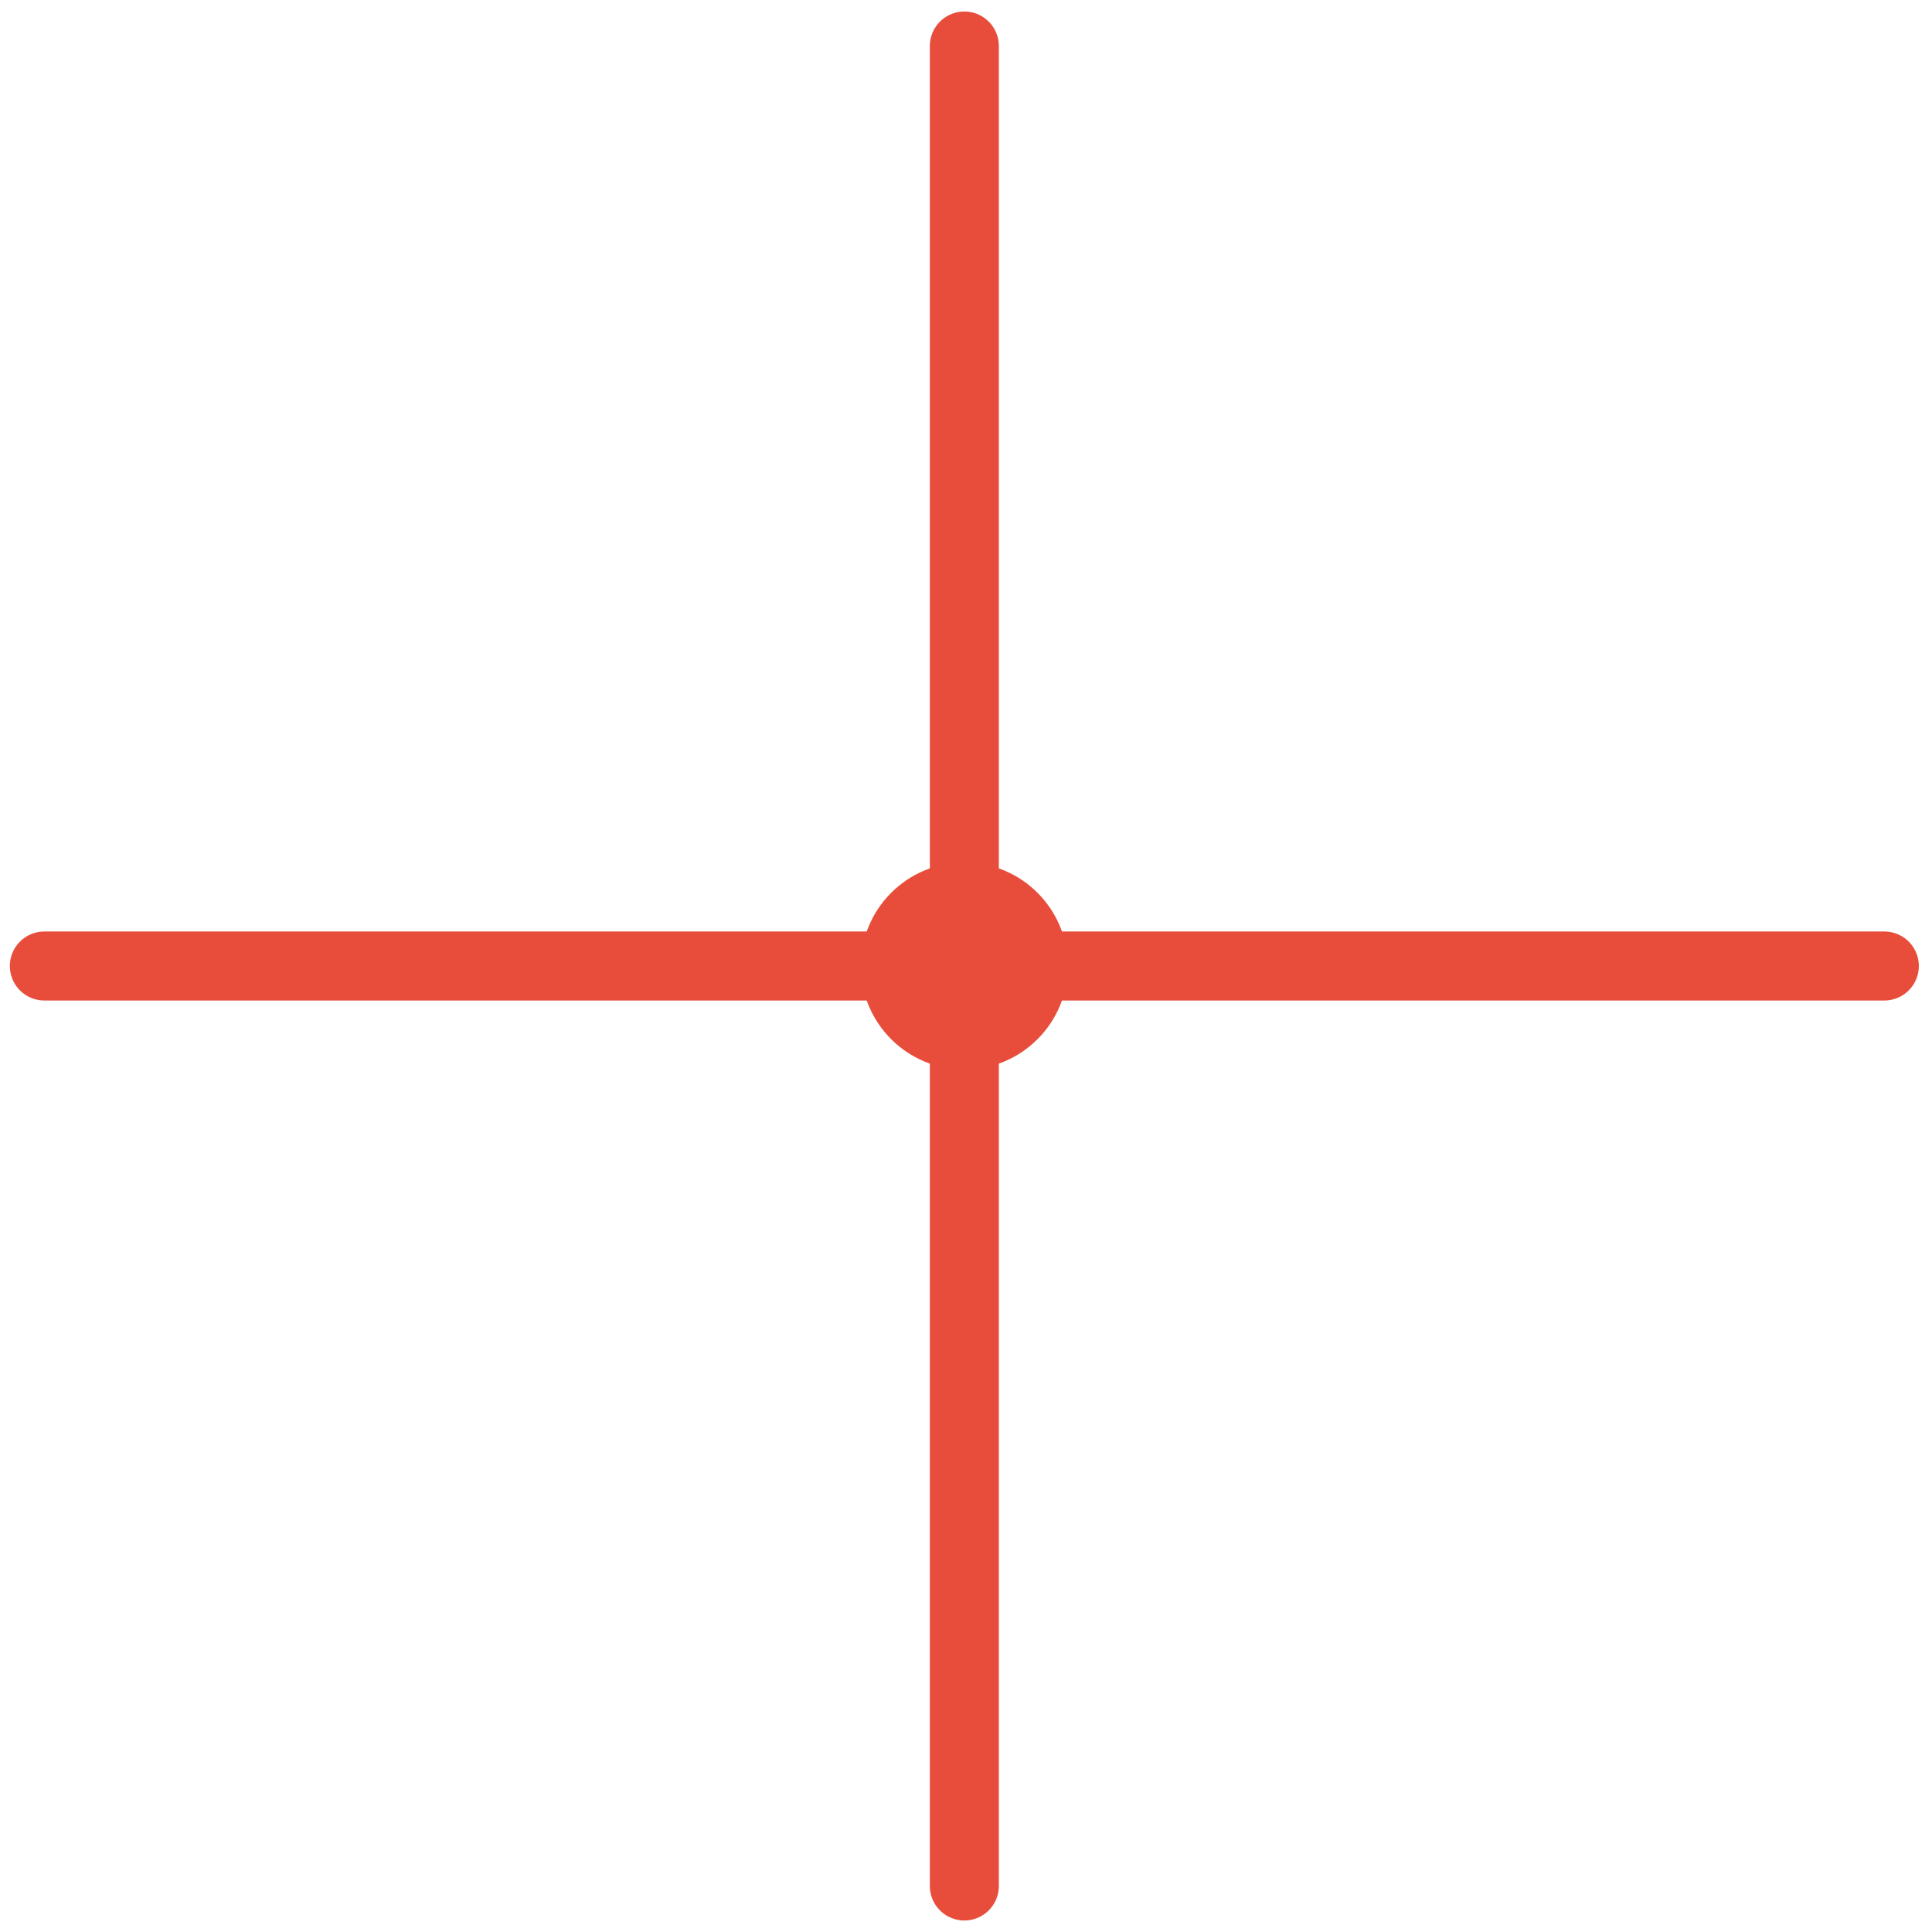
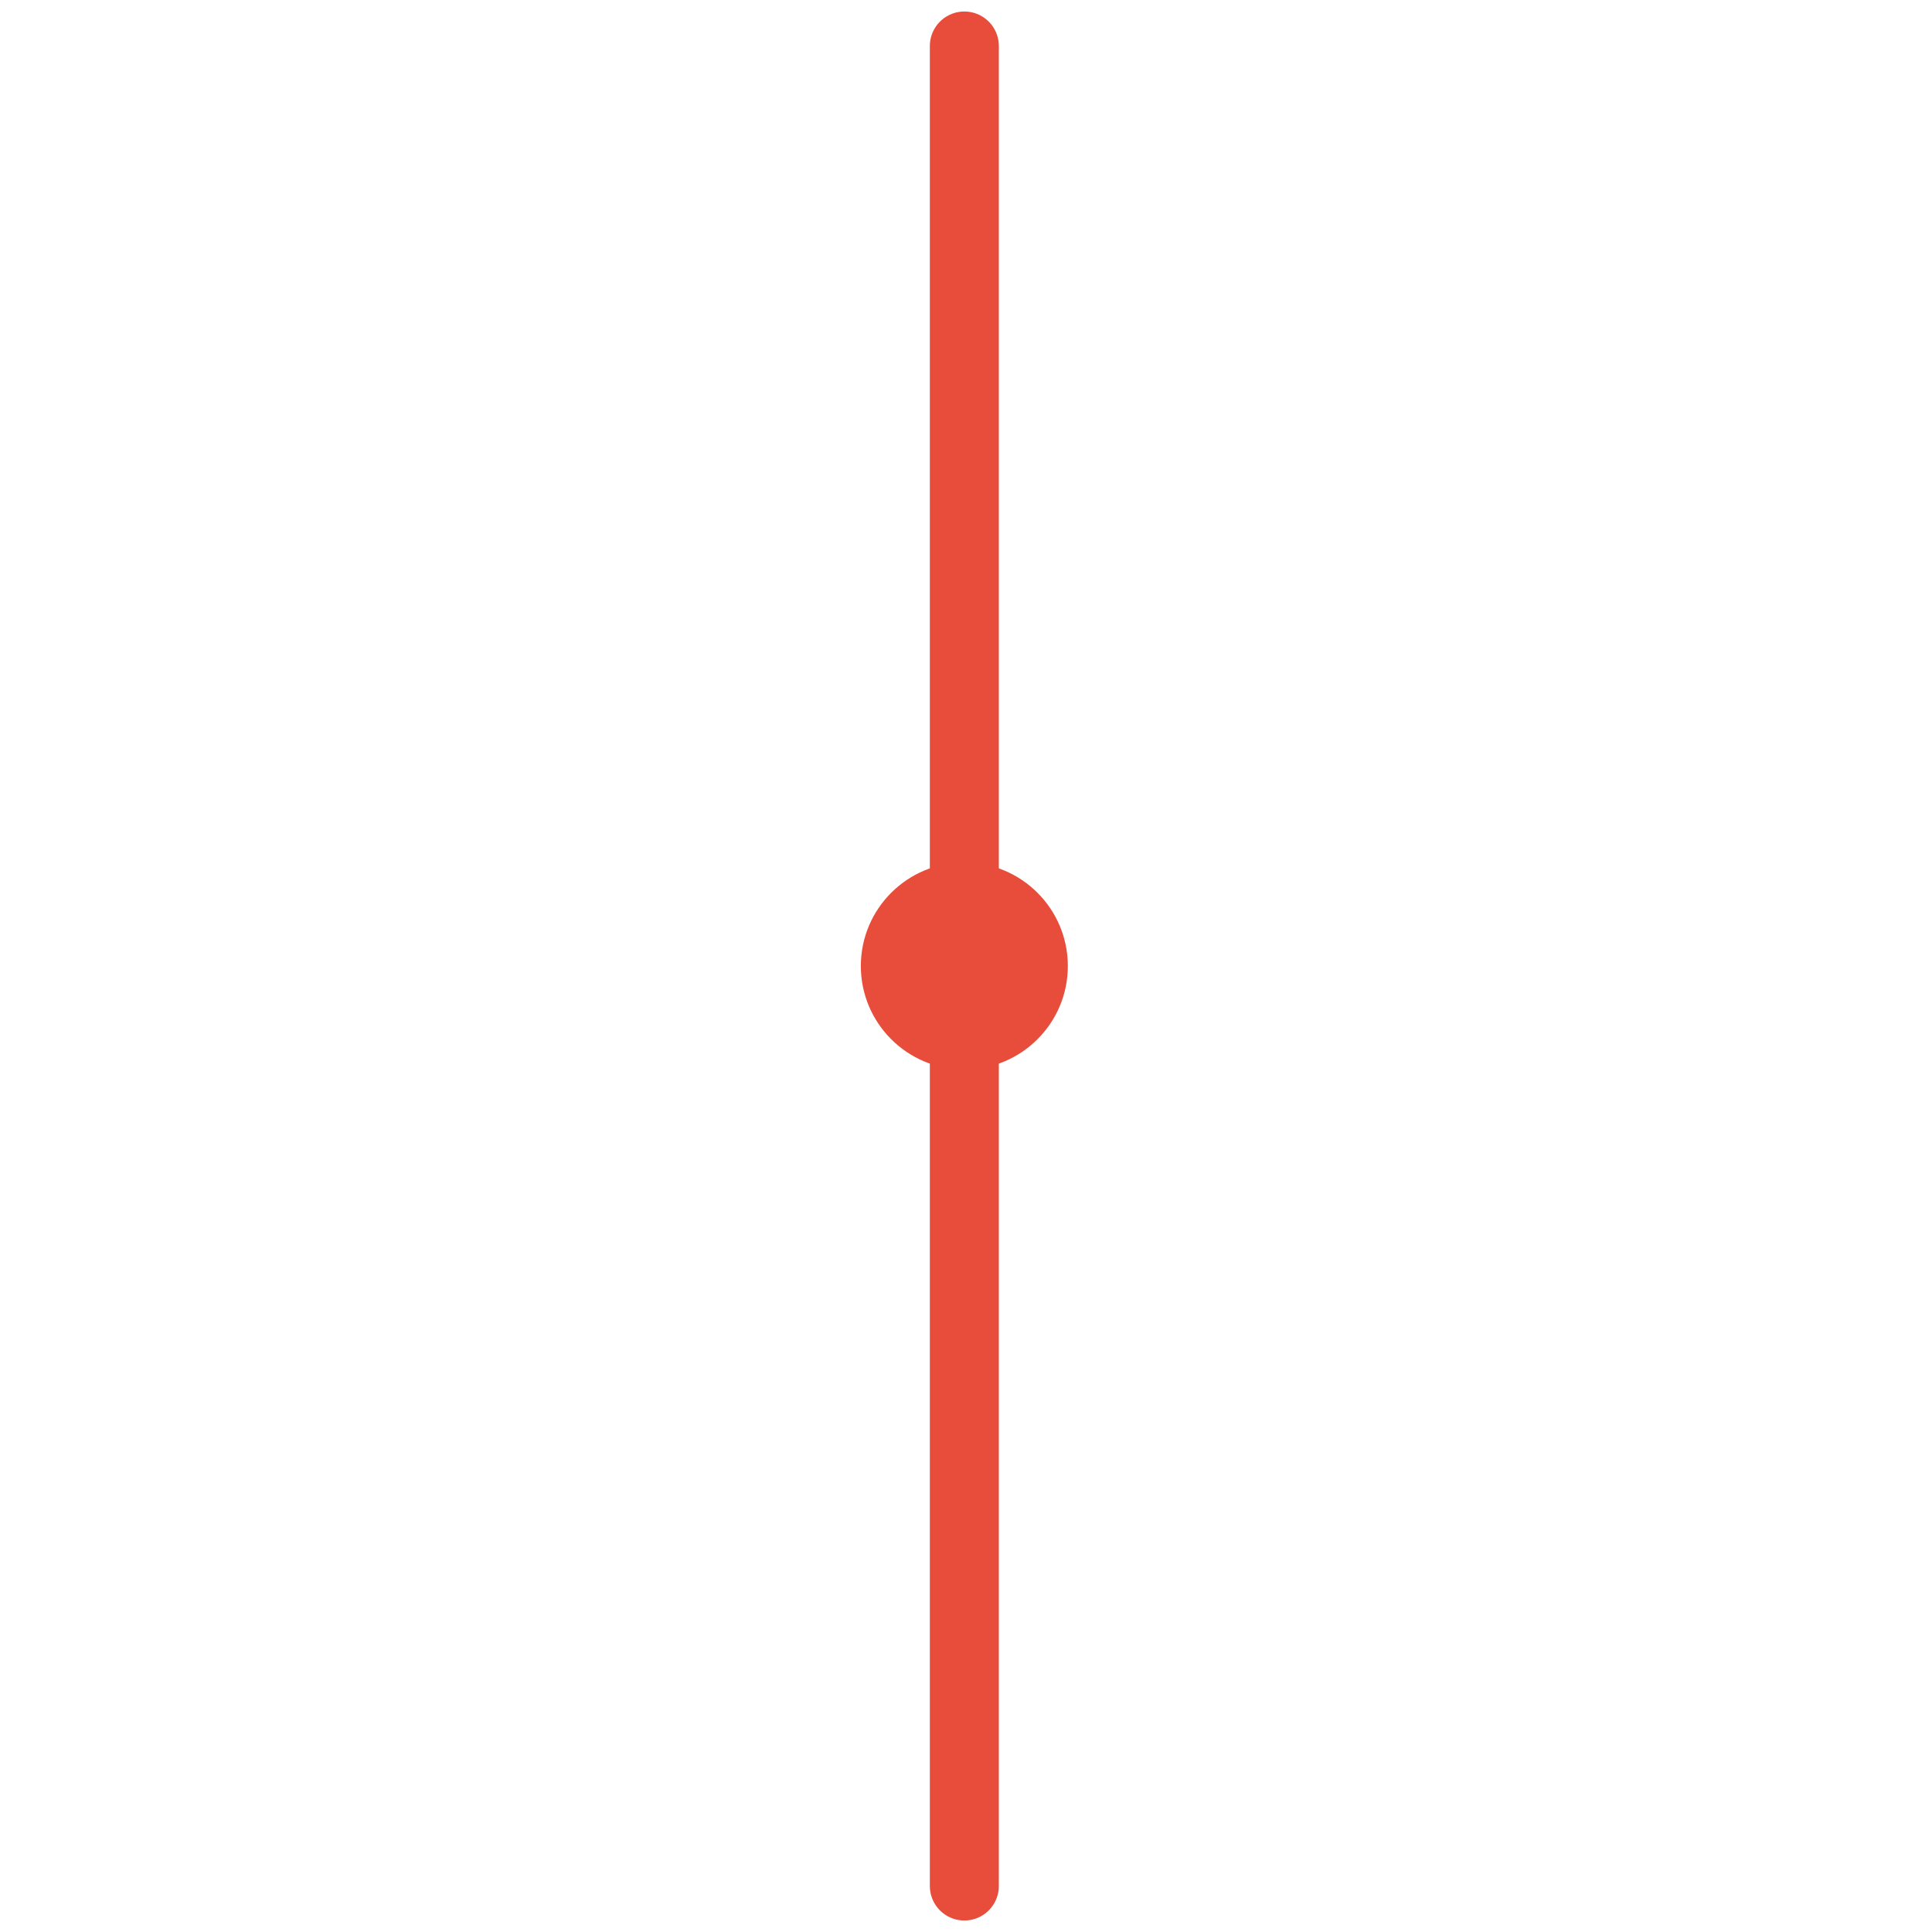
<svg xmlns="http://www.w3.org/2000/svg" width="84" height="84" viewBox="0 0 84 84" fill="none">
-   <path d="M81.928 42L1.928 42" stroke="#E84D3B" stroke-width="3" stroke-linecap="round" />
  <path d="M41.928 2L41.928 82" stroke="#E84D3B" stroke-width="3" stroke-linecap="round" />
  <circle cx="41.928" cy="42" r="4.5" fill="#E84D3B" />
</svg>